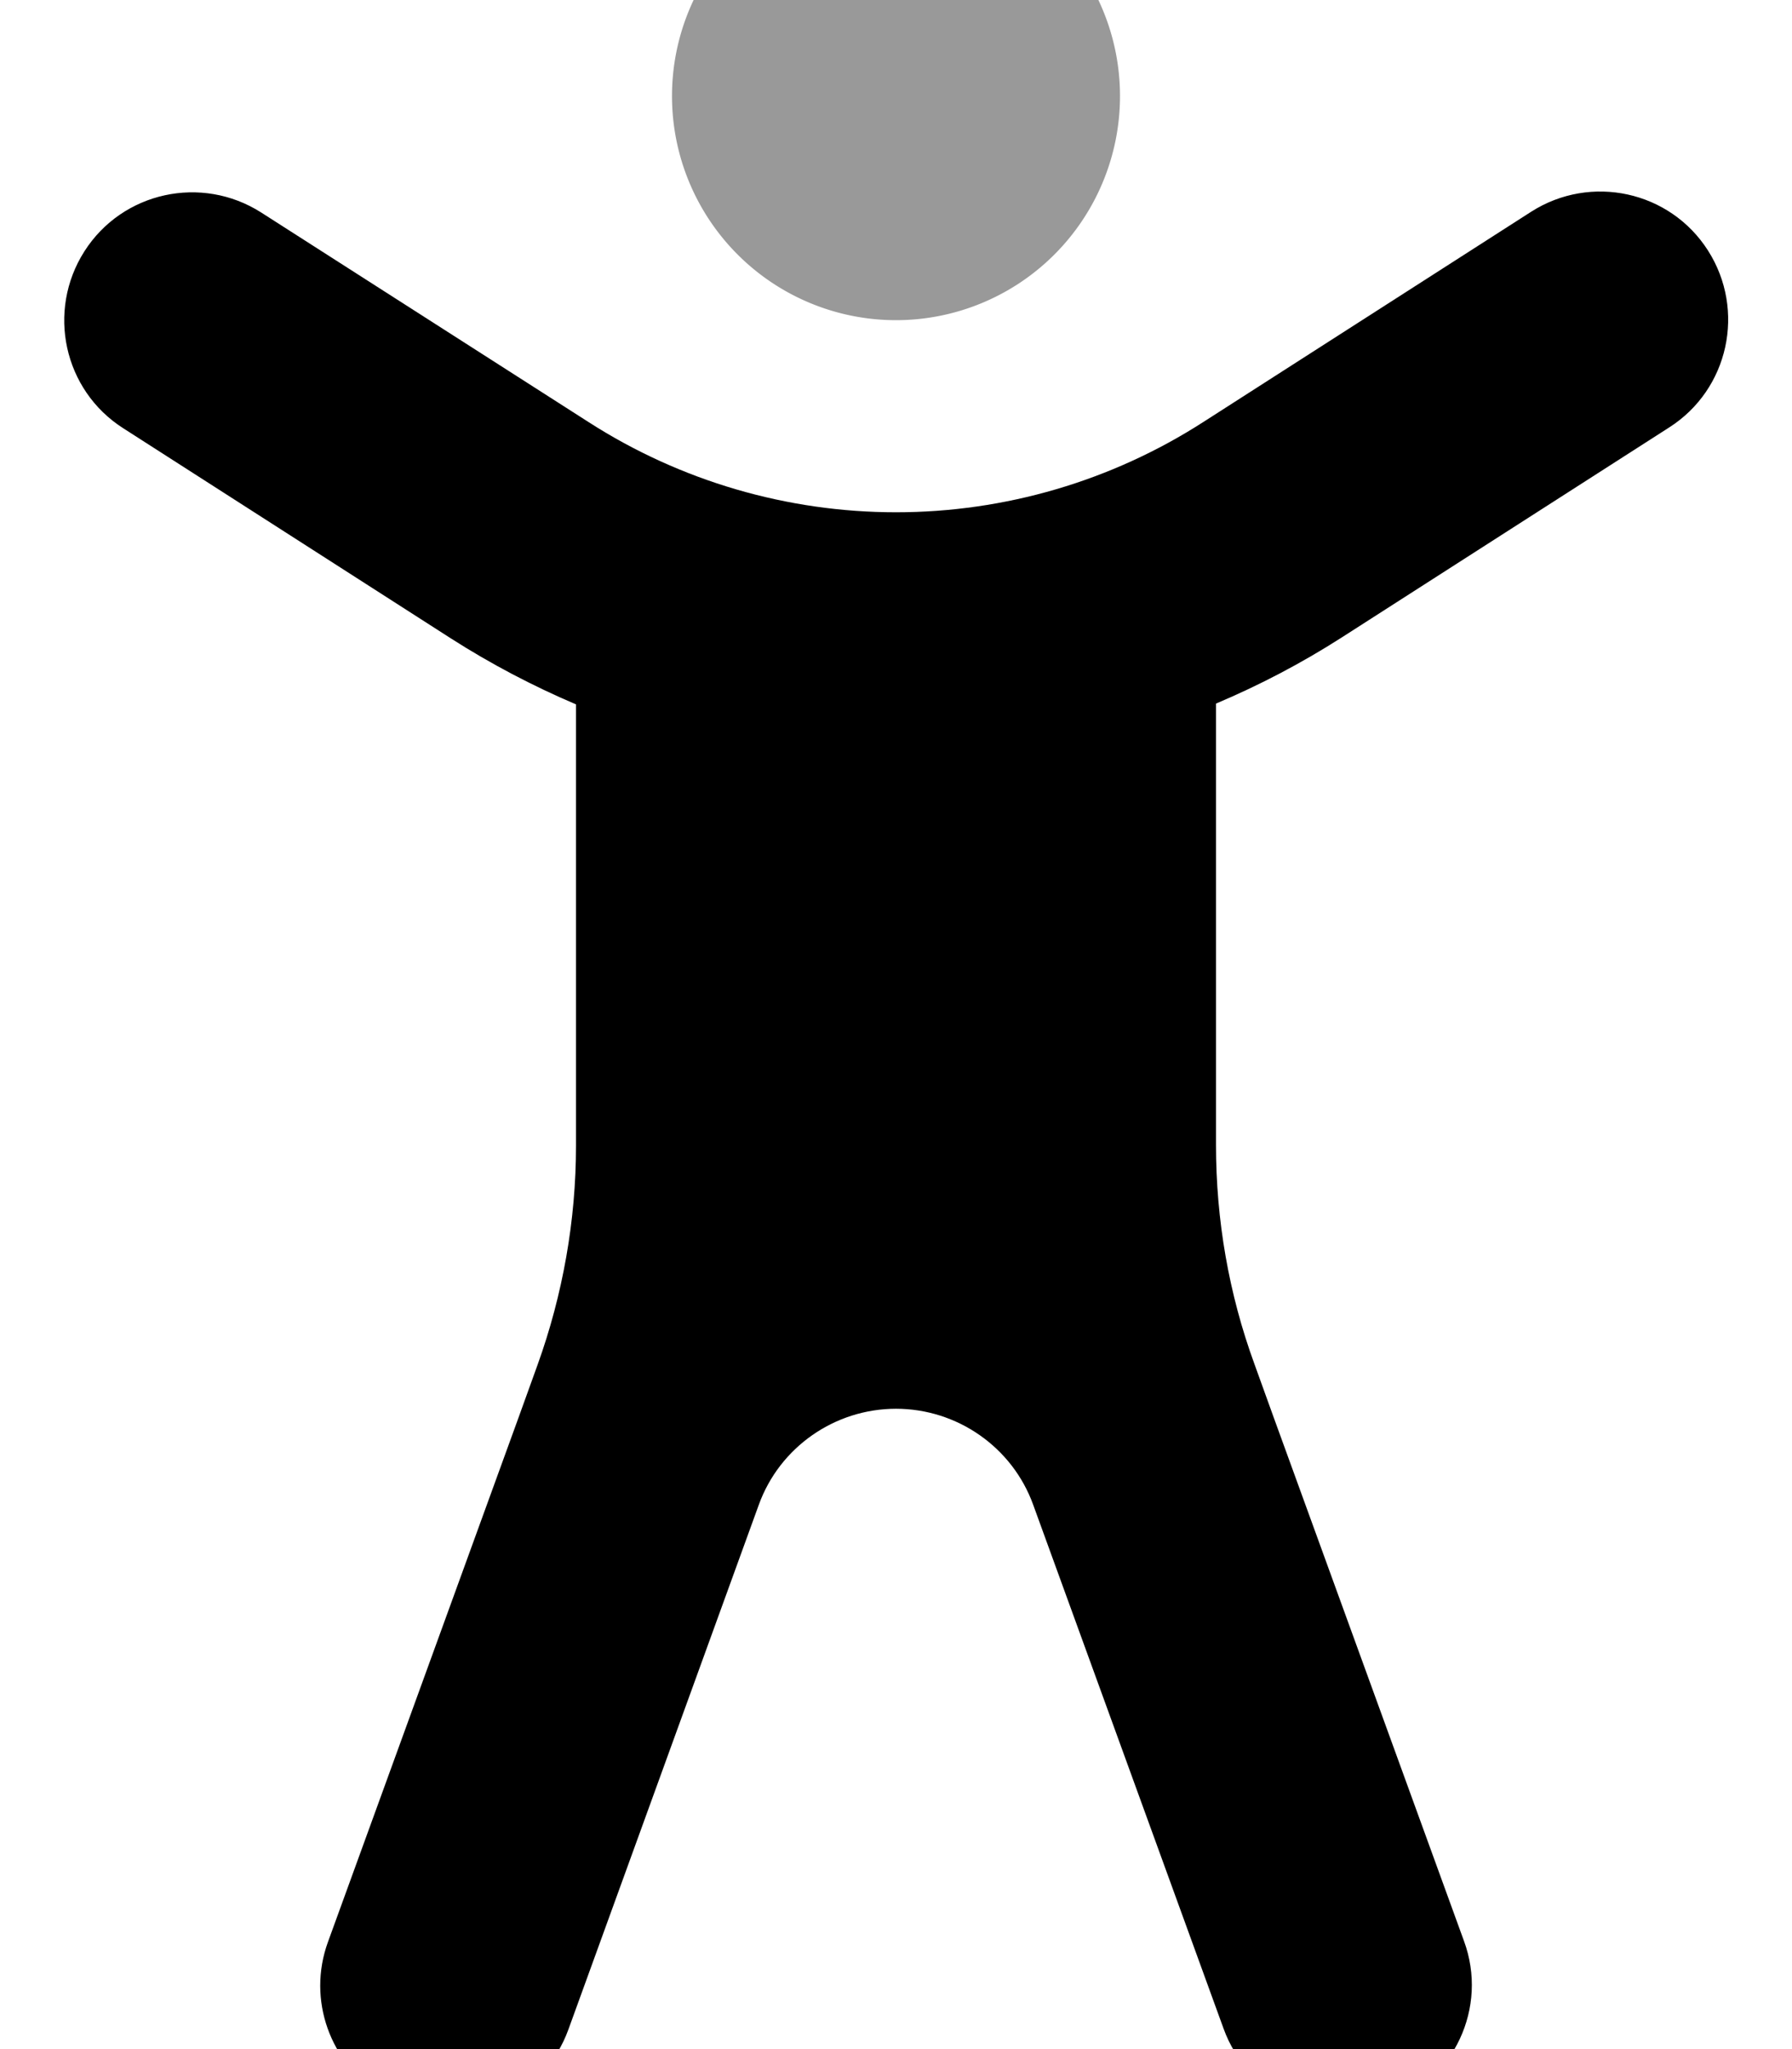
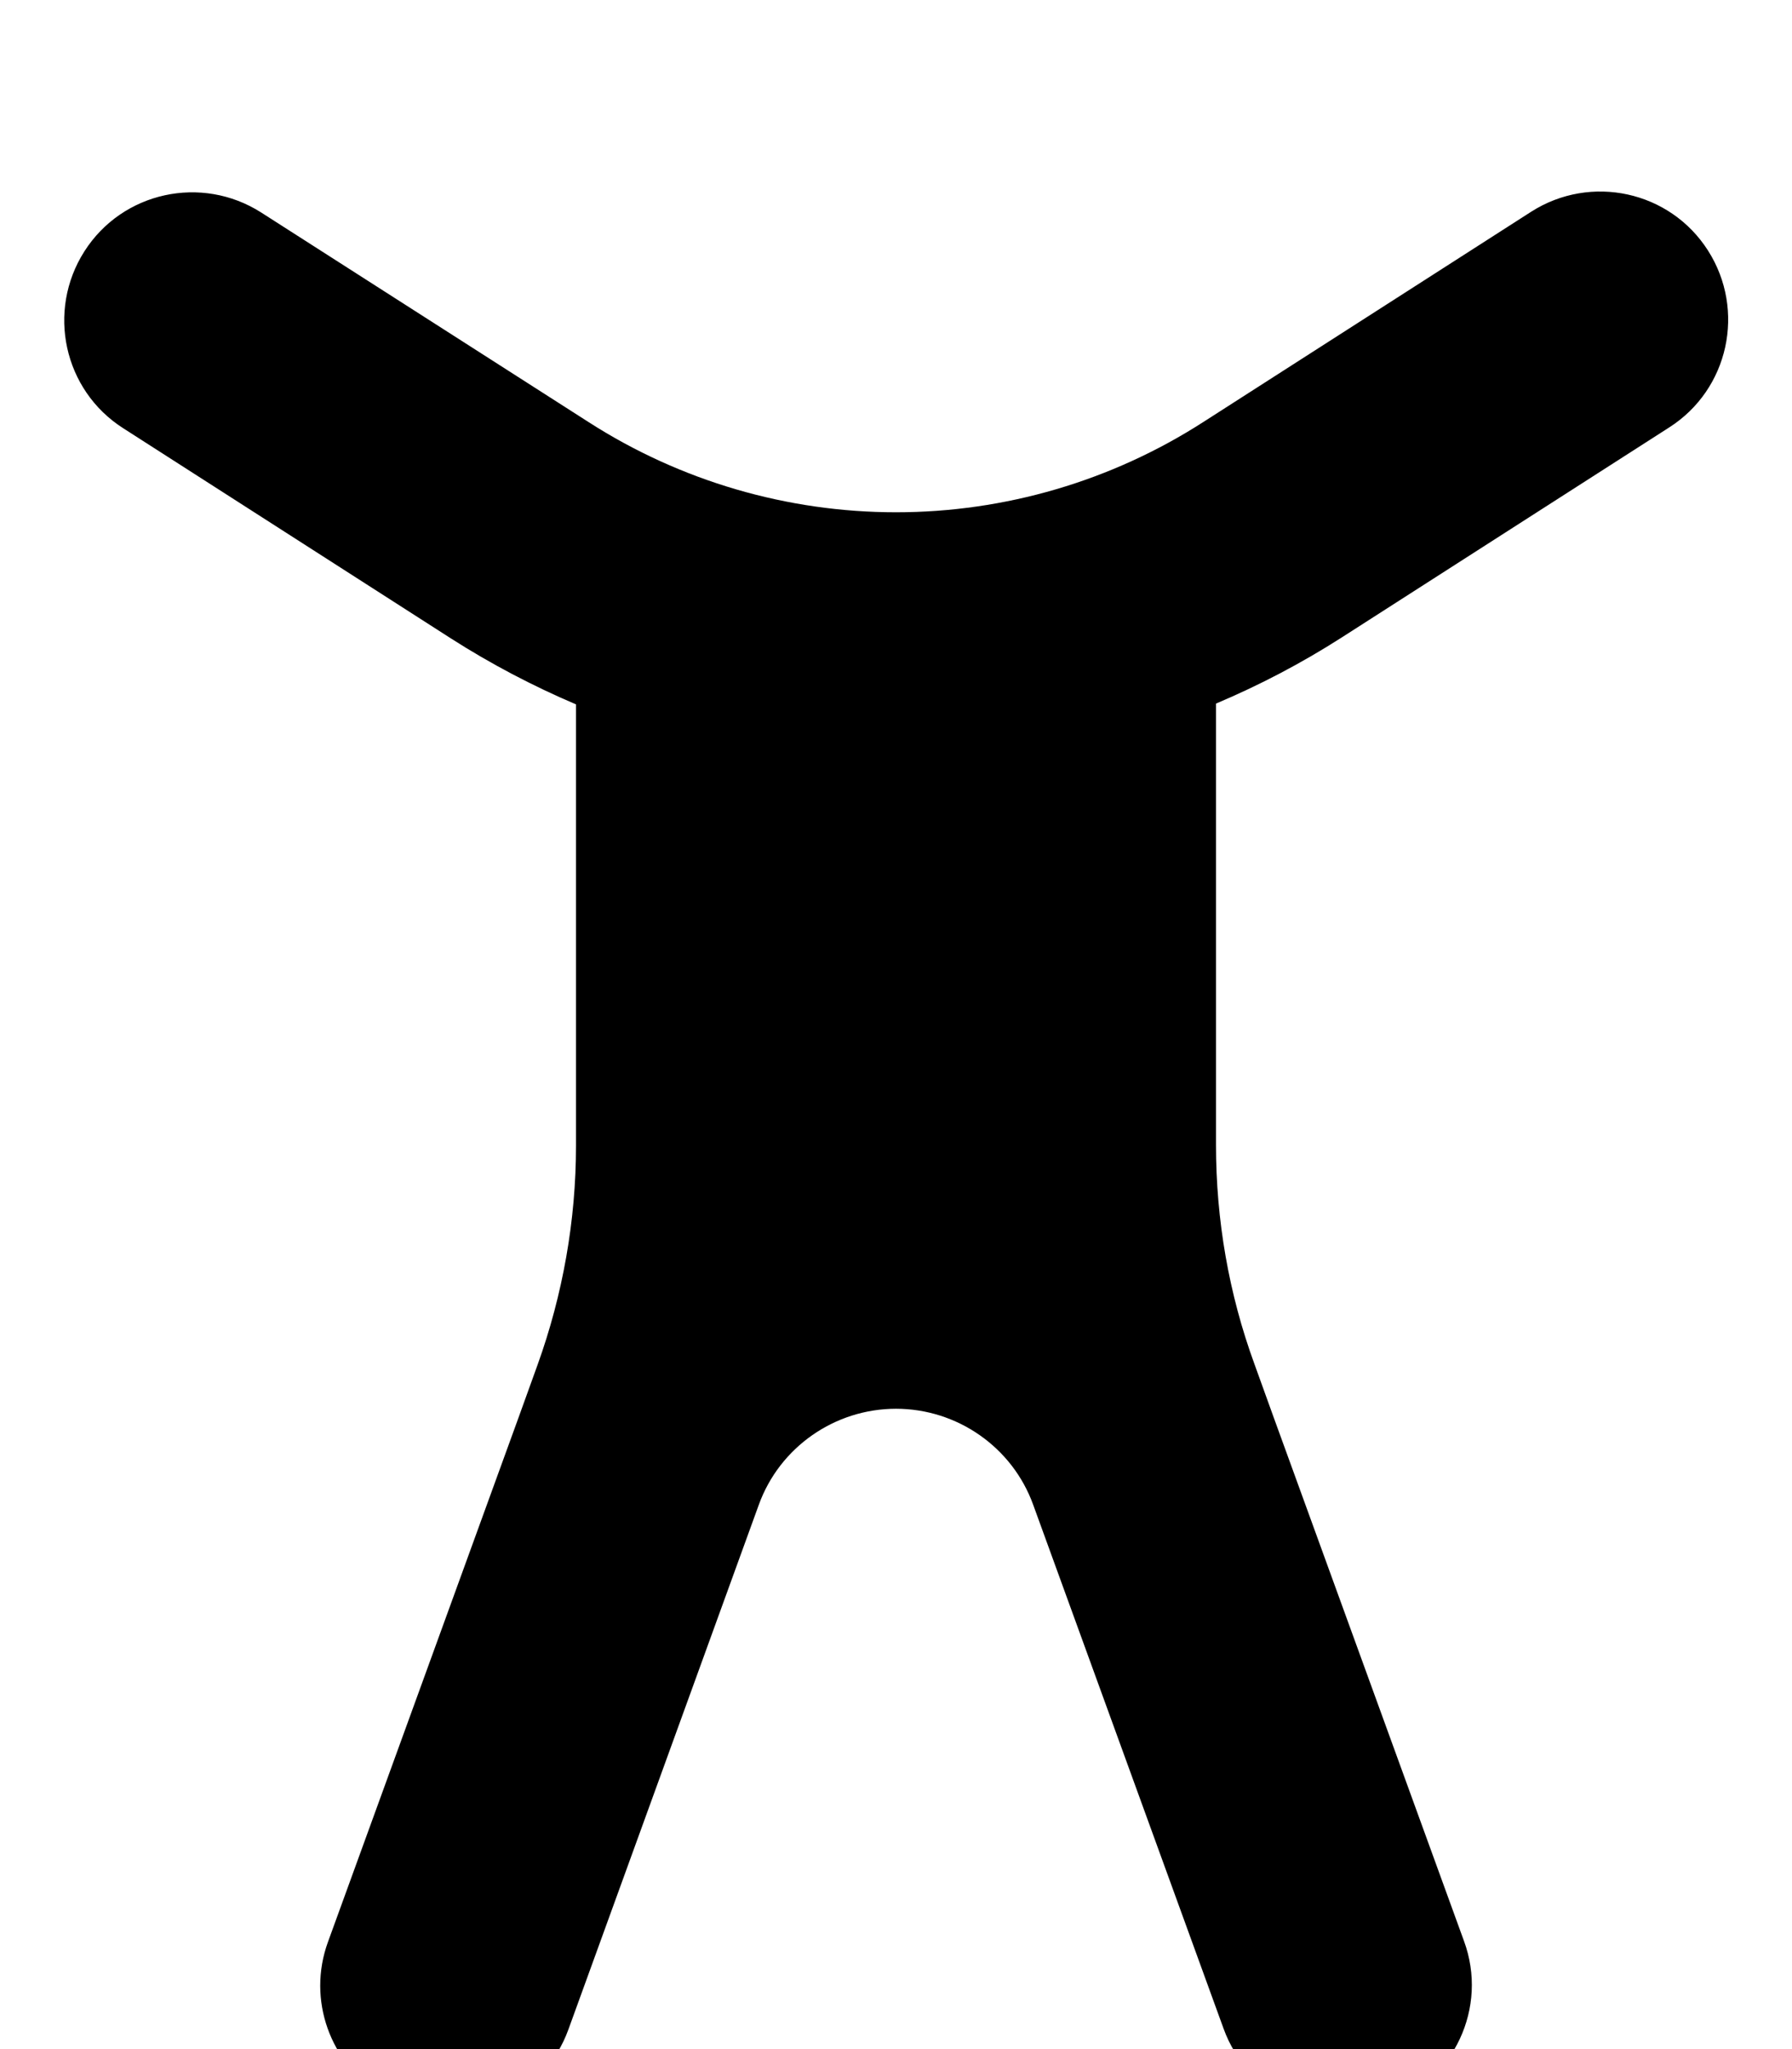
<svg xmlns="http://www.w3.org/2000/svg" viewBox="0 0 448 512">
-   <path opacity=".4" fill="currentColor" d="M168 24a56 56 0 1 0 112 0 56 56 0 1 0 -112 0z" />
  <path fill="currentColor" d="M65.3 53.1c-14.9-9.5-34.7-5.2-44.2 9.7s-5.2 34.7 9.7 44.2l81.9 52.5c10 6.4 20.5 11.9 31.3 16.5l0 110.3c0 18.6-3.3 37.2-9.6 54.7l-4.8 13.3-47.6 130.9c-5.3 14.5 .6 30.4 13.3 38.2 1.8 1.1 3.8 2.1 5.8 2.8 16.6 6 35-2.5 41-19.1L189.7 376c5.2-14.4 19-24 34.3-24s29.1 9.6 34.3 24l0 0 47.6 130.9c6 16.6 24.4 25.2 41 19.1s25.2-24.4 19.1-41l-47.6-130.9 0 0-4.8-13.3c-6.4-17.5-9.6-36-9.6-54.7l0-110.3c10.9-4.6 21.4-10.1 31.4-16.5l81.9-52.5c14.9-9.5 19.2-29.3 9.7-44.2s-29.3-19.2-44.2-9.7l-81.9 52.5C277.9 120.2 251.2 128 224 128s-53.9-7.8-76.8-22.5L65.3 53.1z" />
</svg>